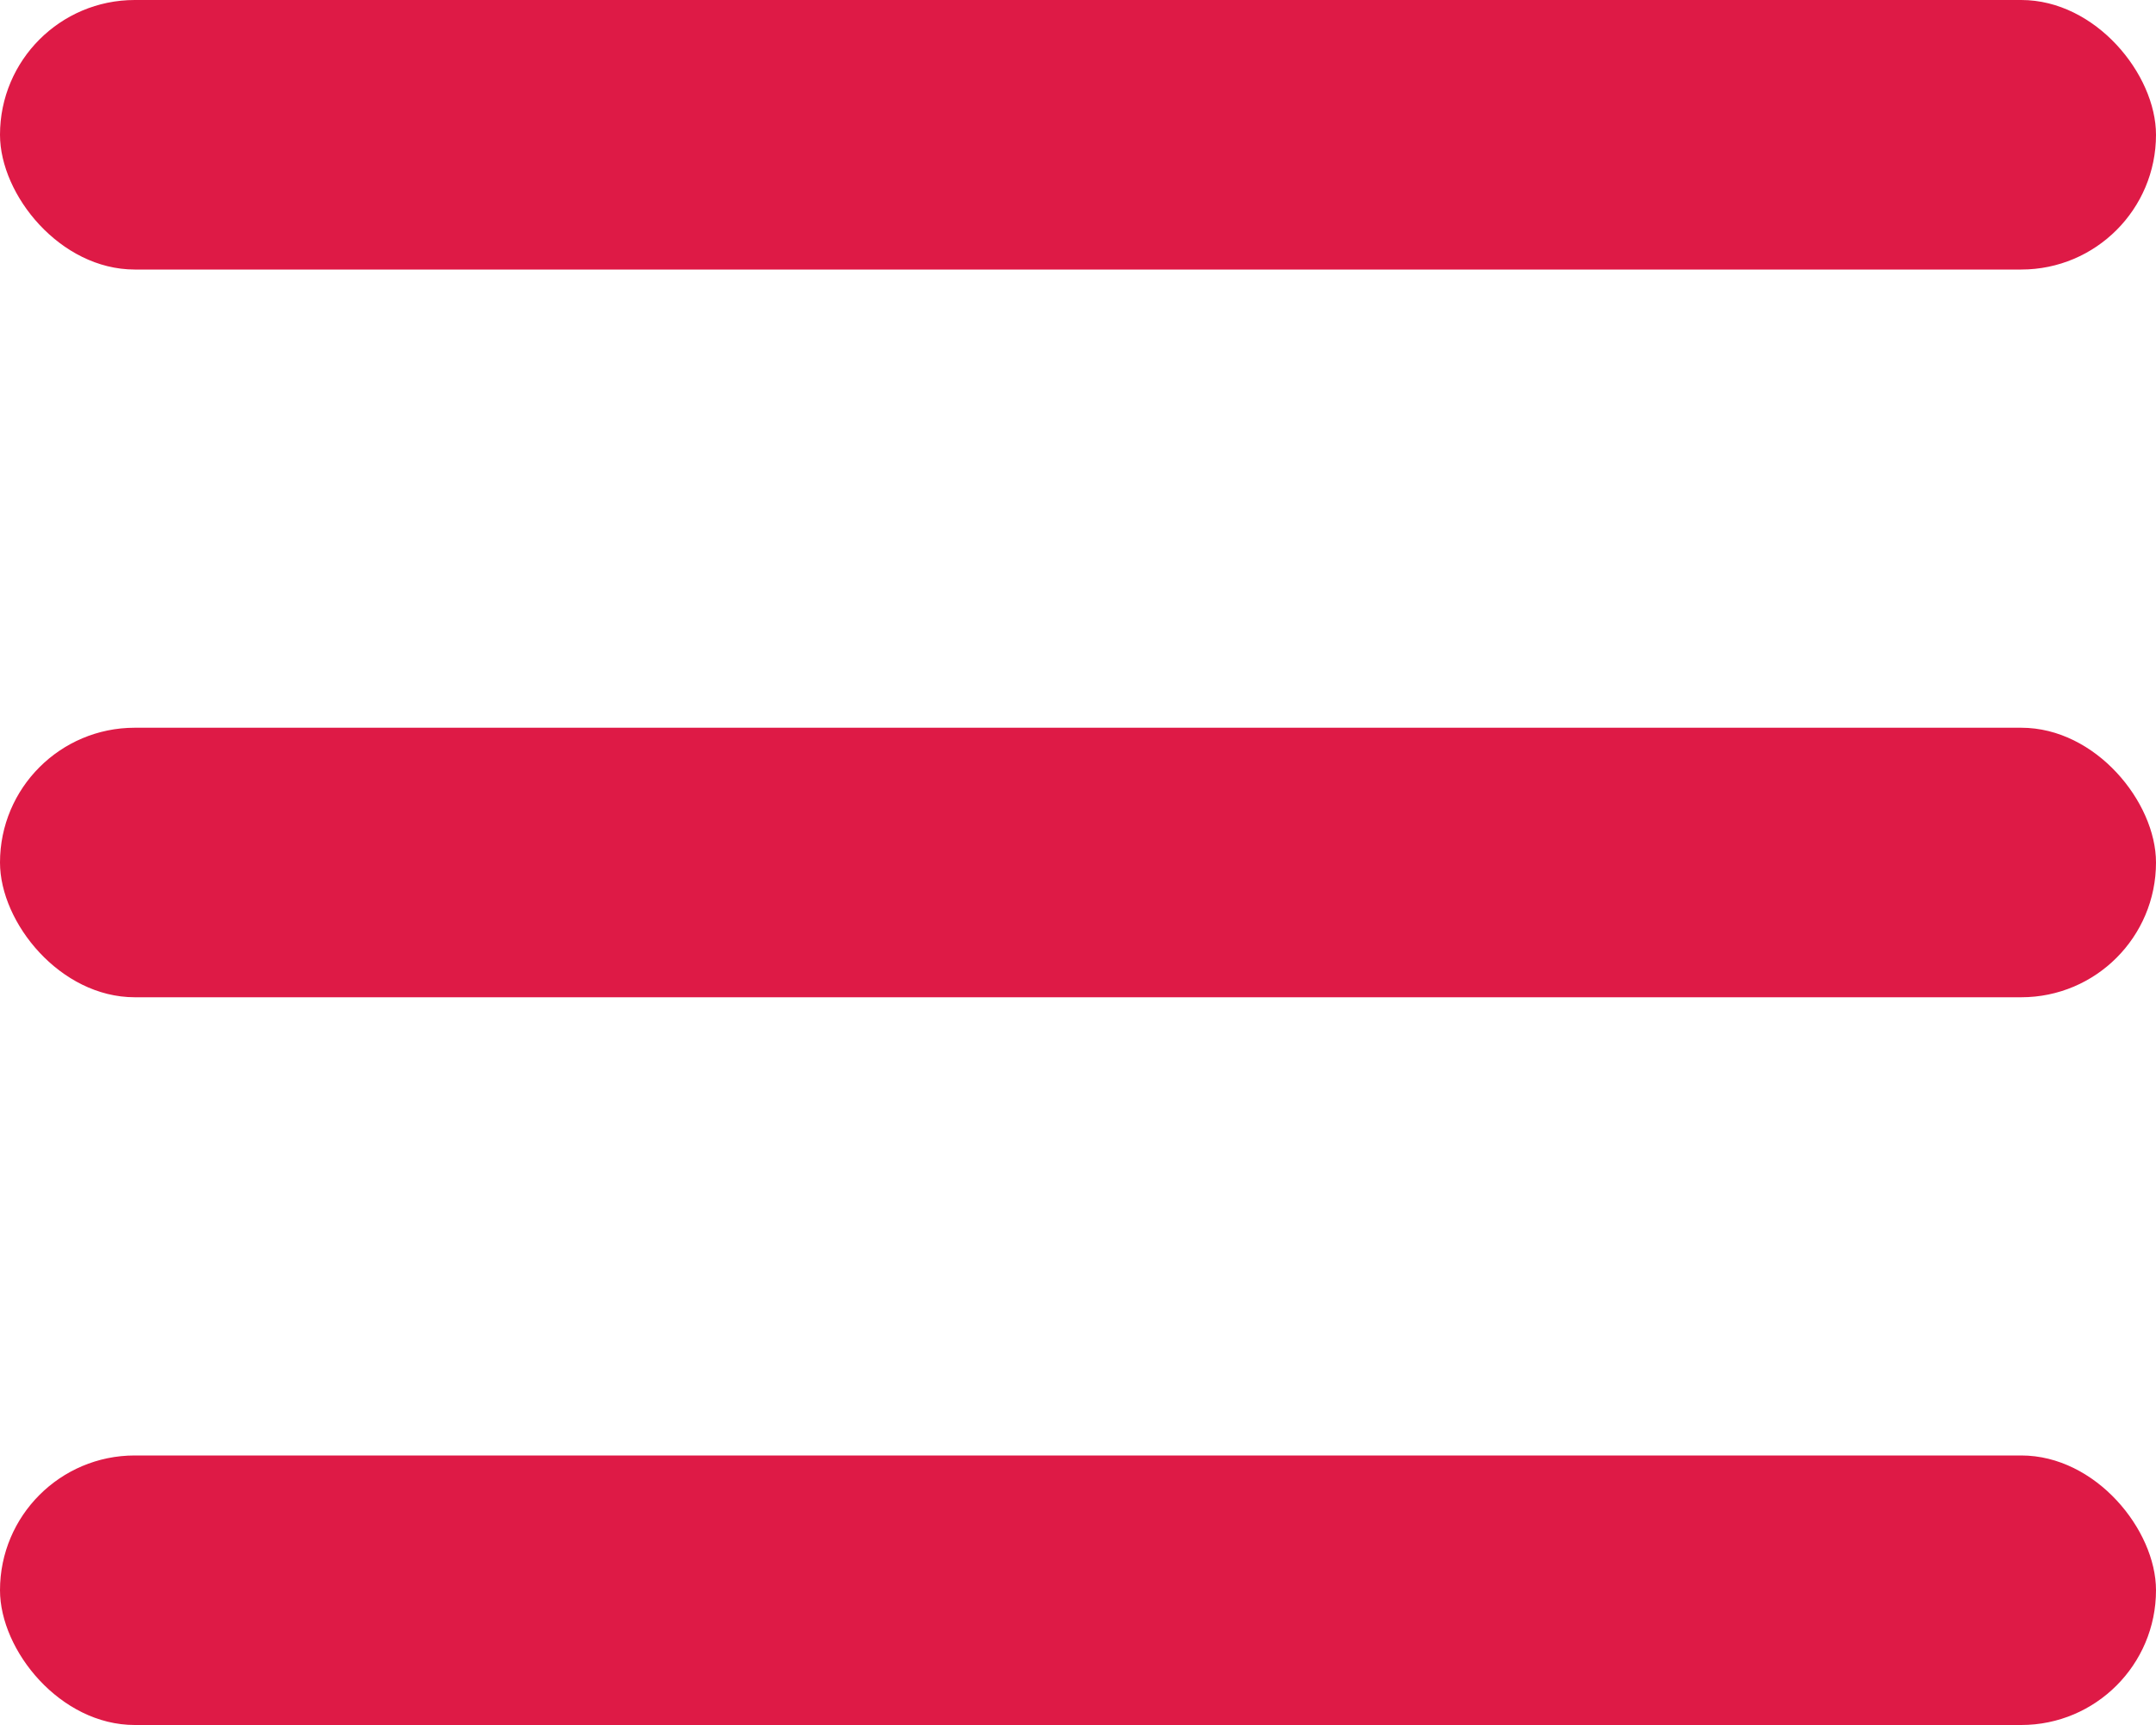
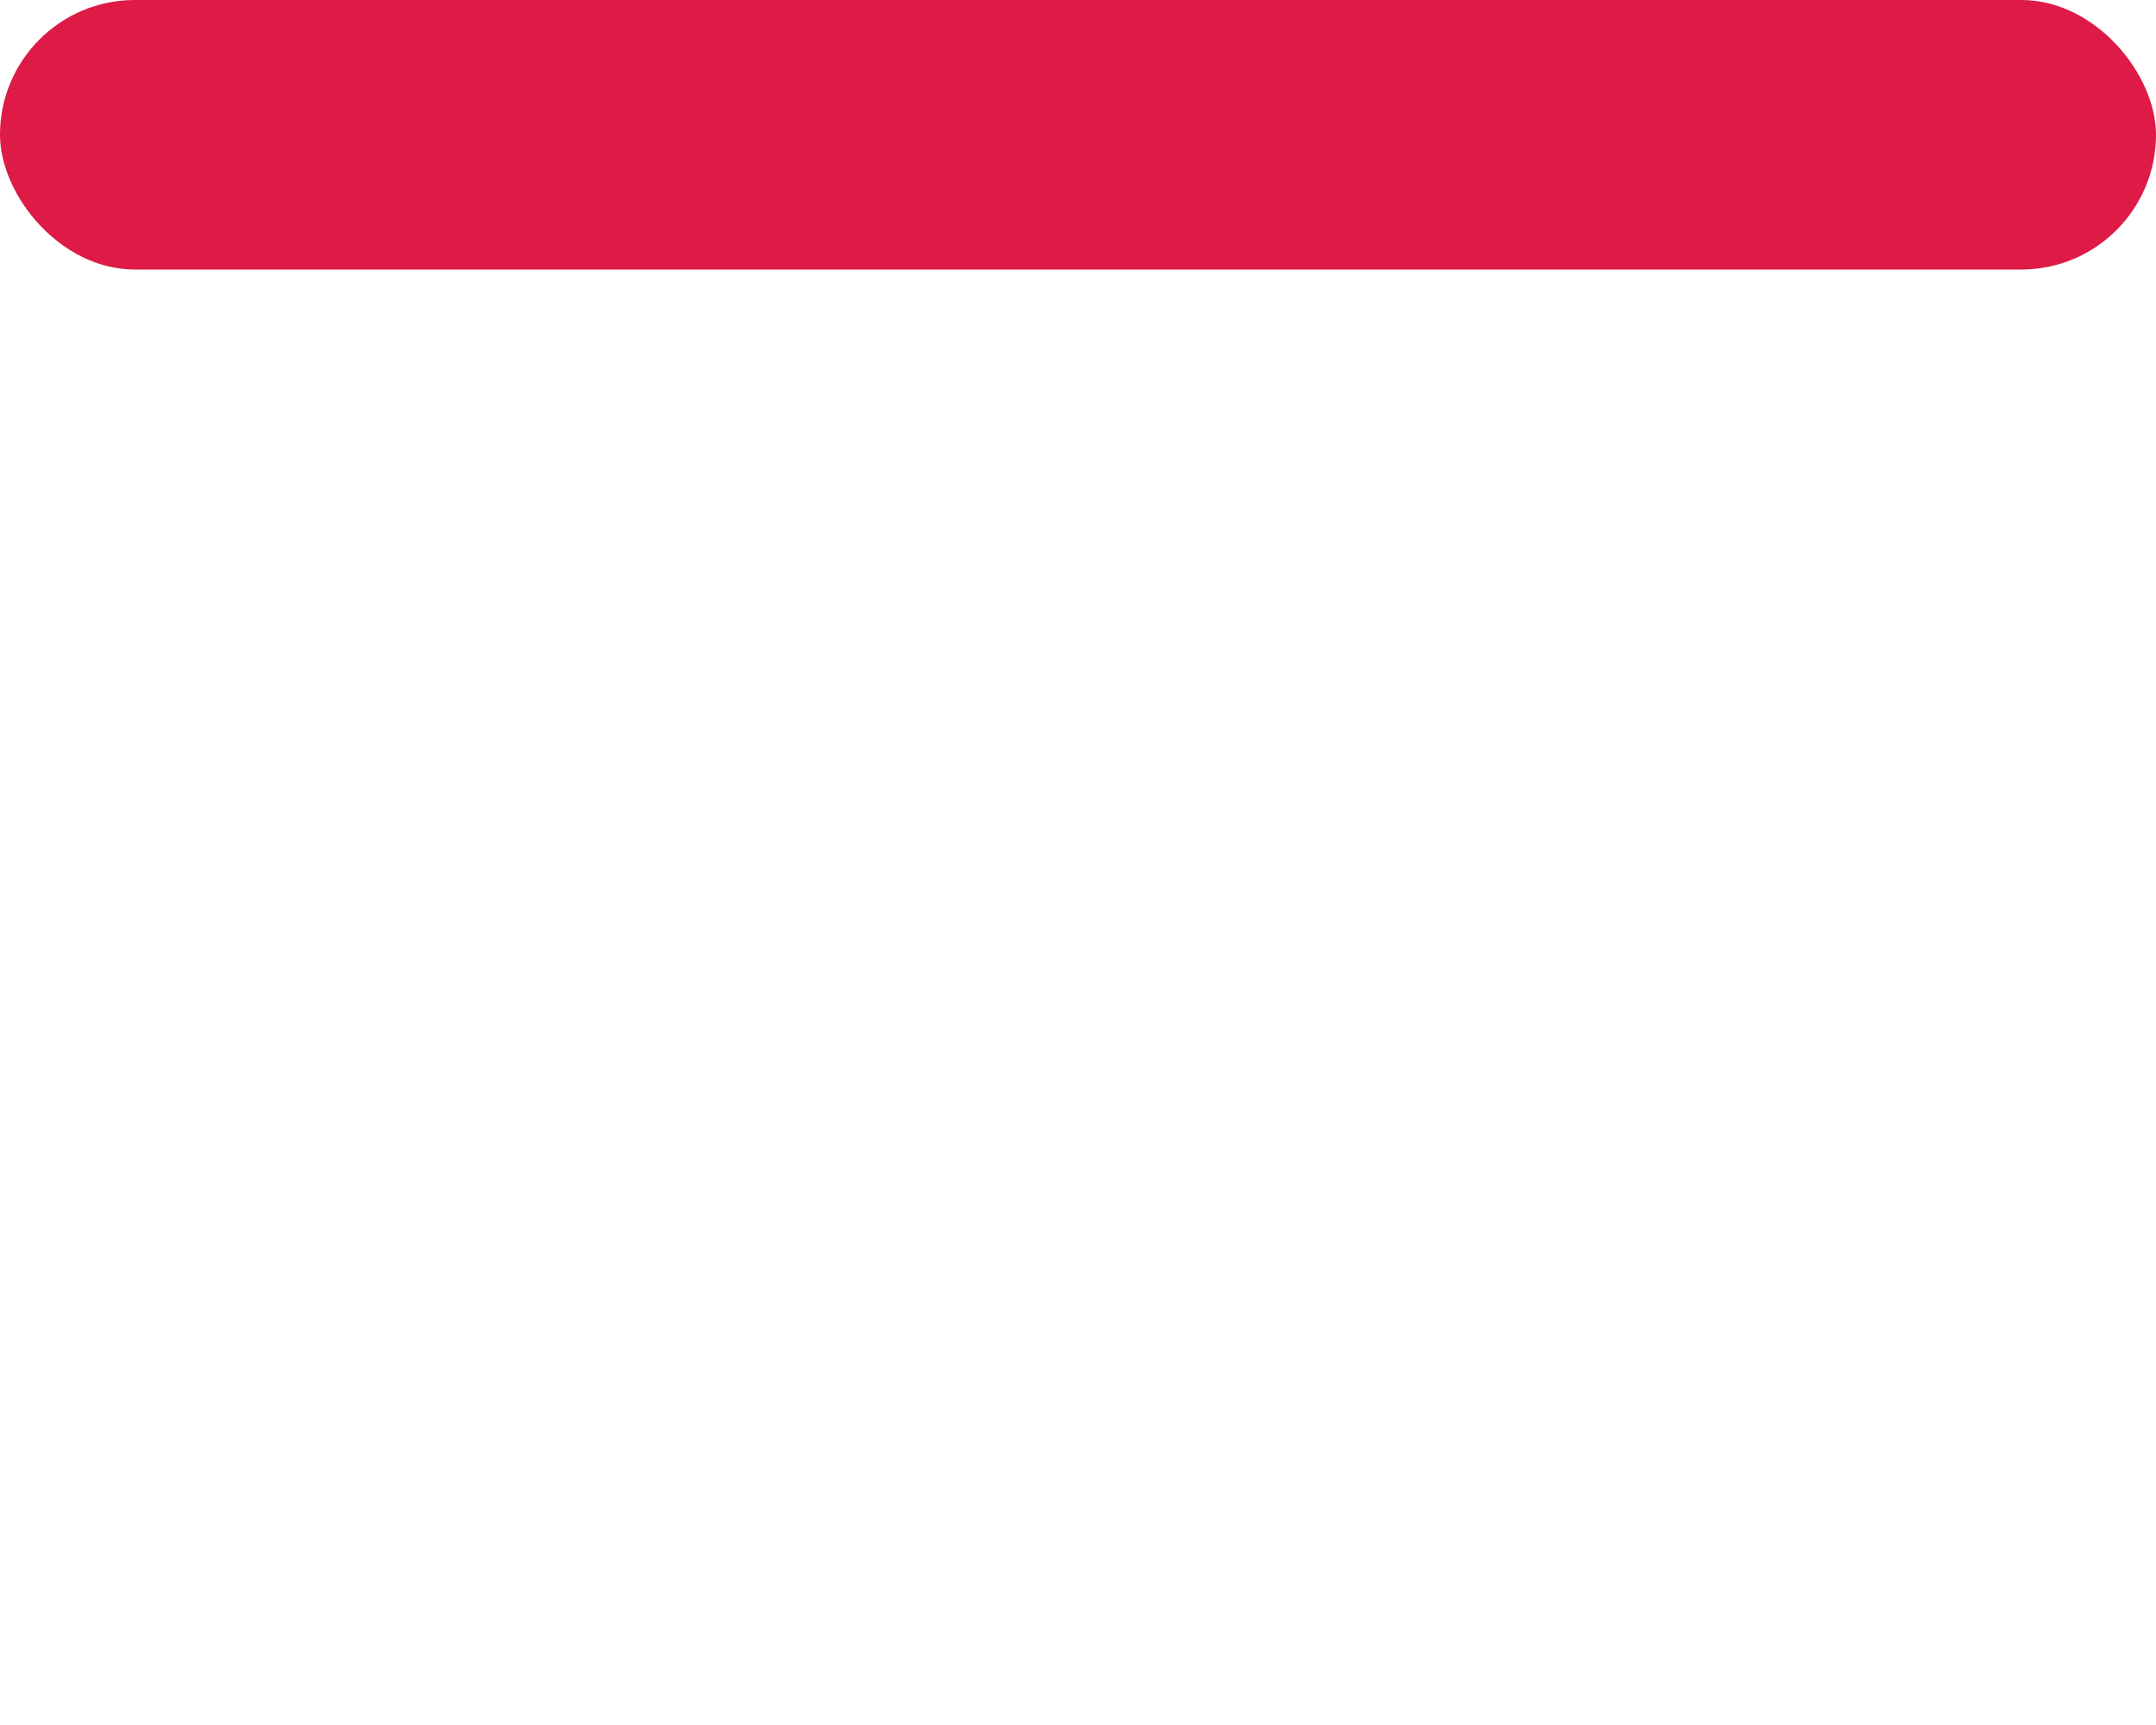
<svg xmlns="http://www.w3.org/2000/svg" id="Calque_1" data-name="Calque 1" viewBox="0 0 20 16">
  <defs>
    <style>.cls-1{fill:#de1a46;}</style>
  </defs>
  <rect class="cls-1" width="20" height="2.5" rx="1.25" />
-   <rect class="cls-1" y="13.5" width="20" height="2.5" rx="1.25" />
-   <rect class="cls-1" y="6.75" width="20" height="2.5" rx="1.25" />
</svg>